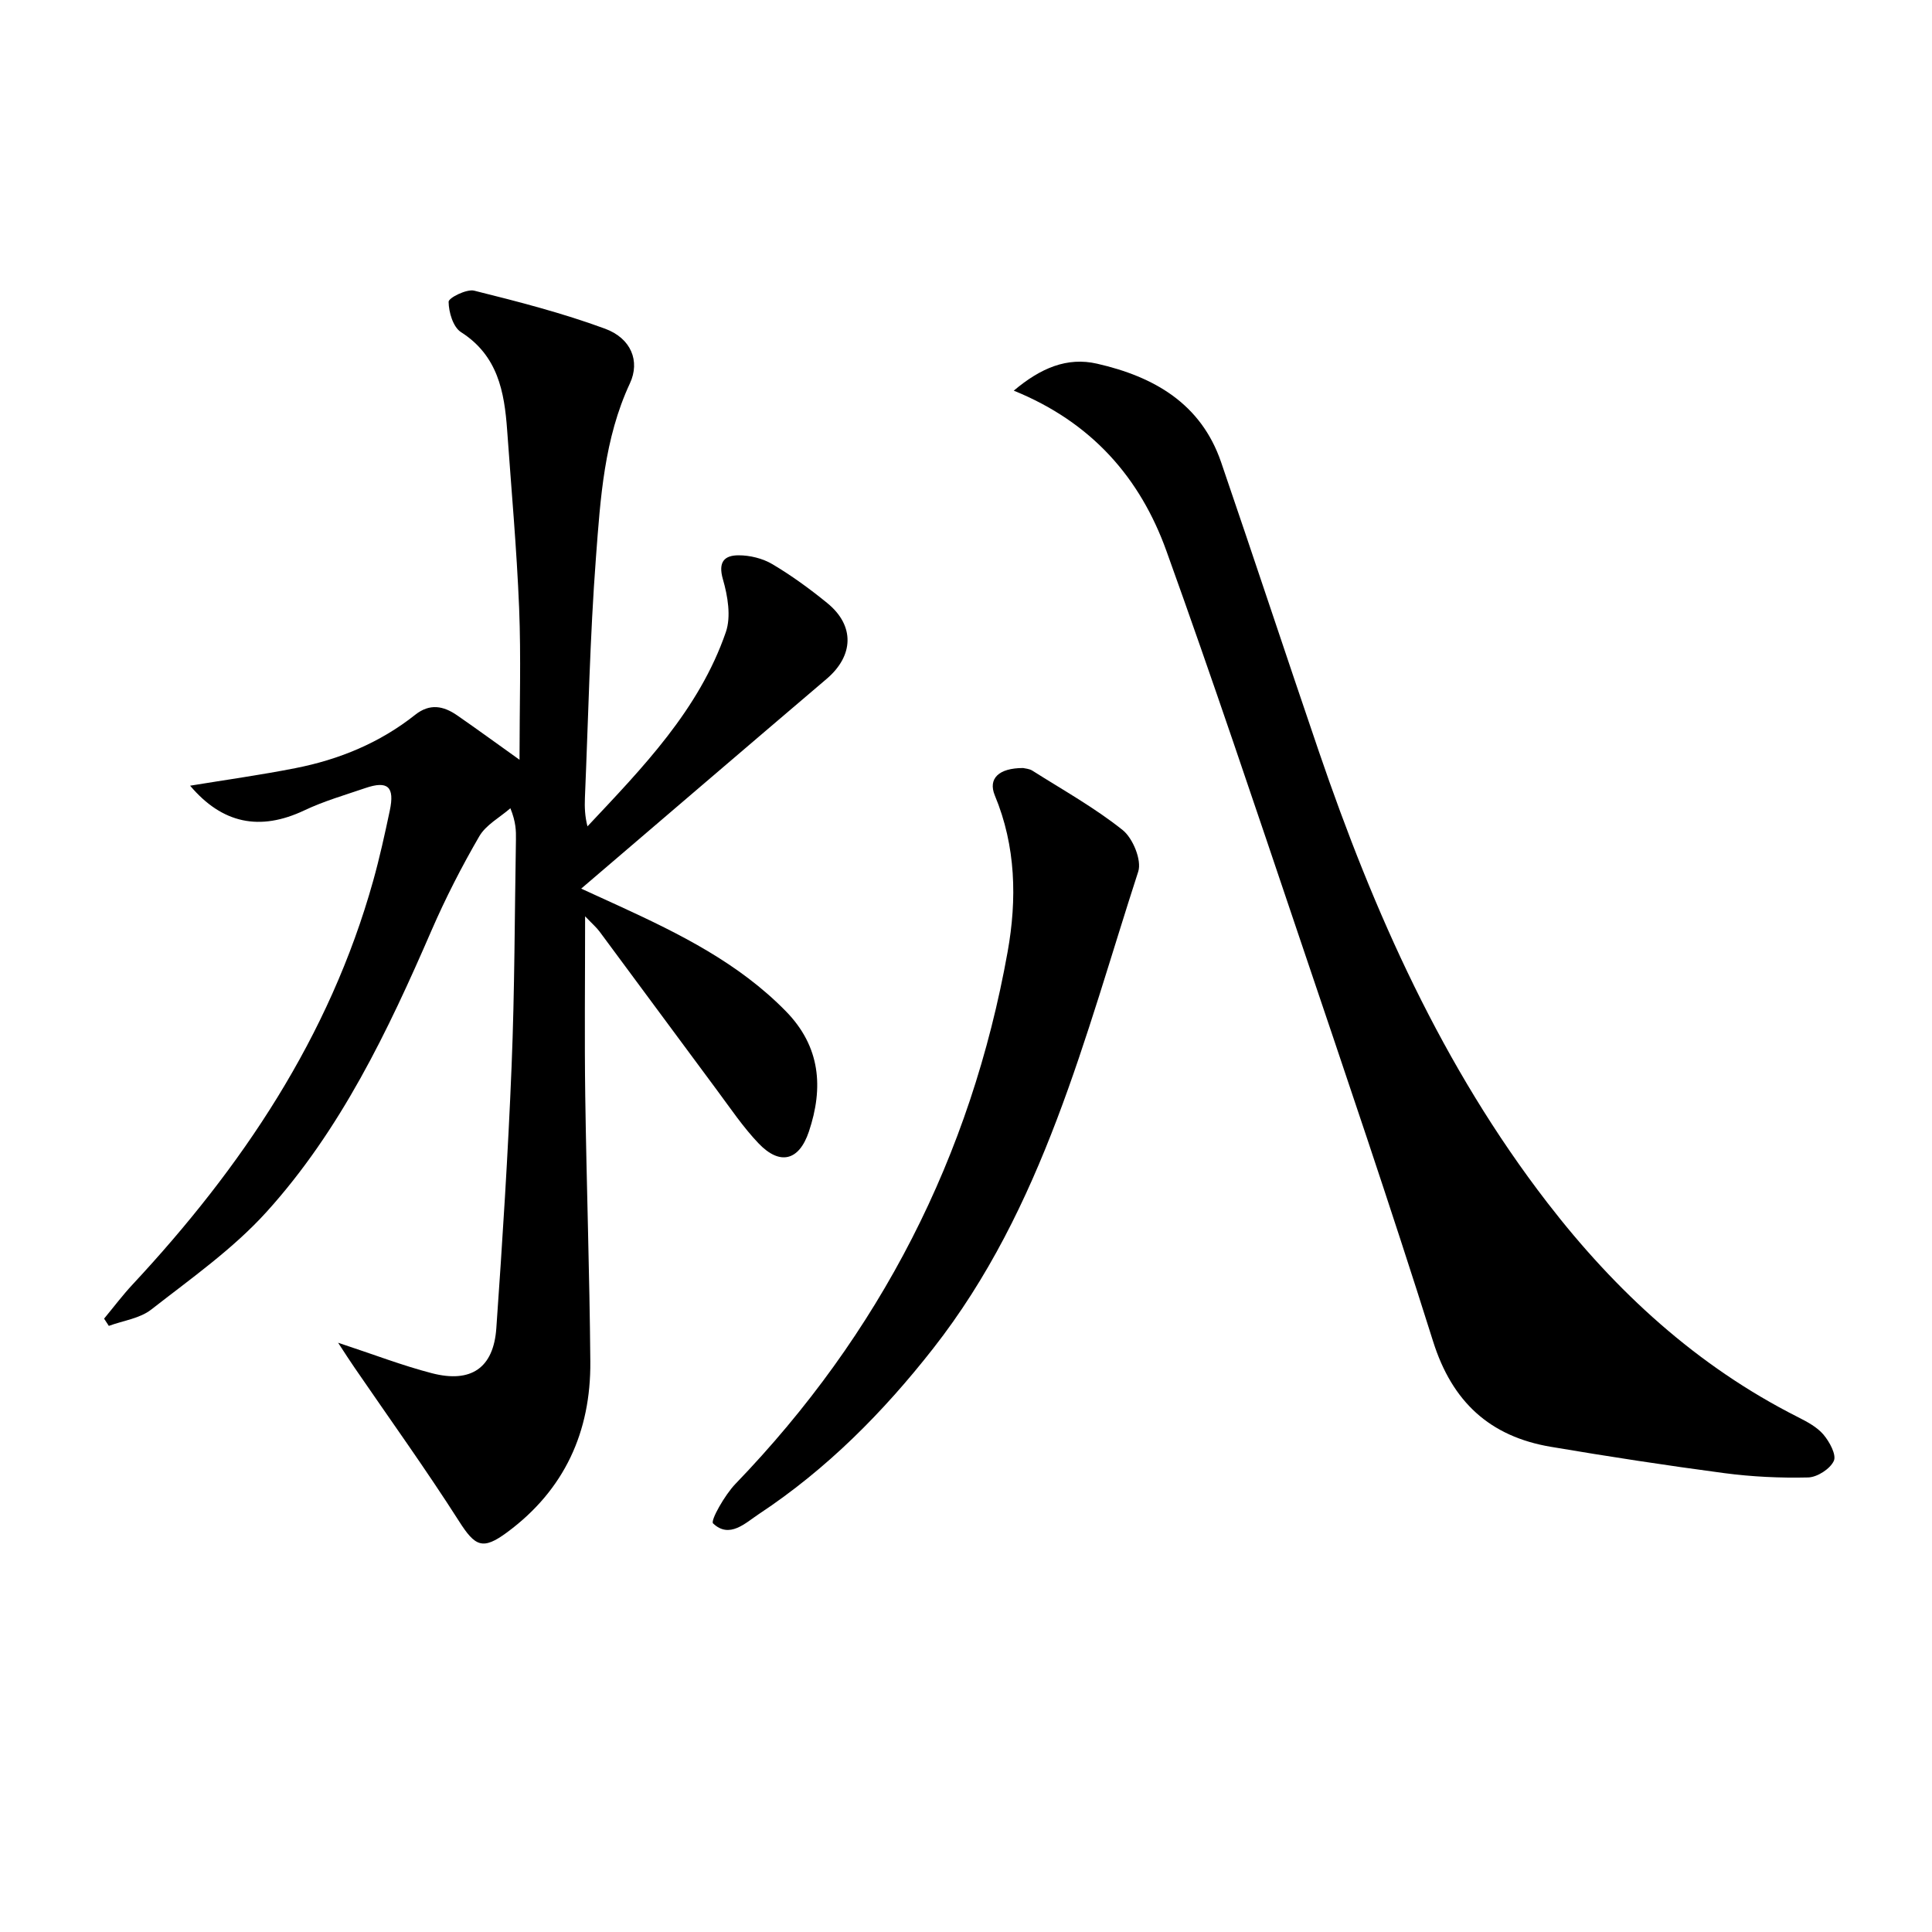
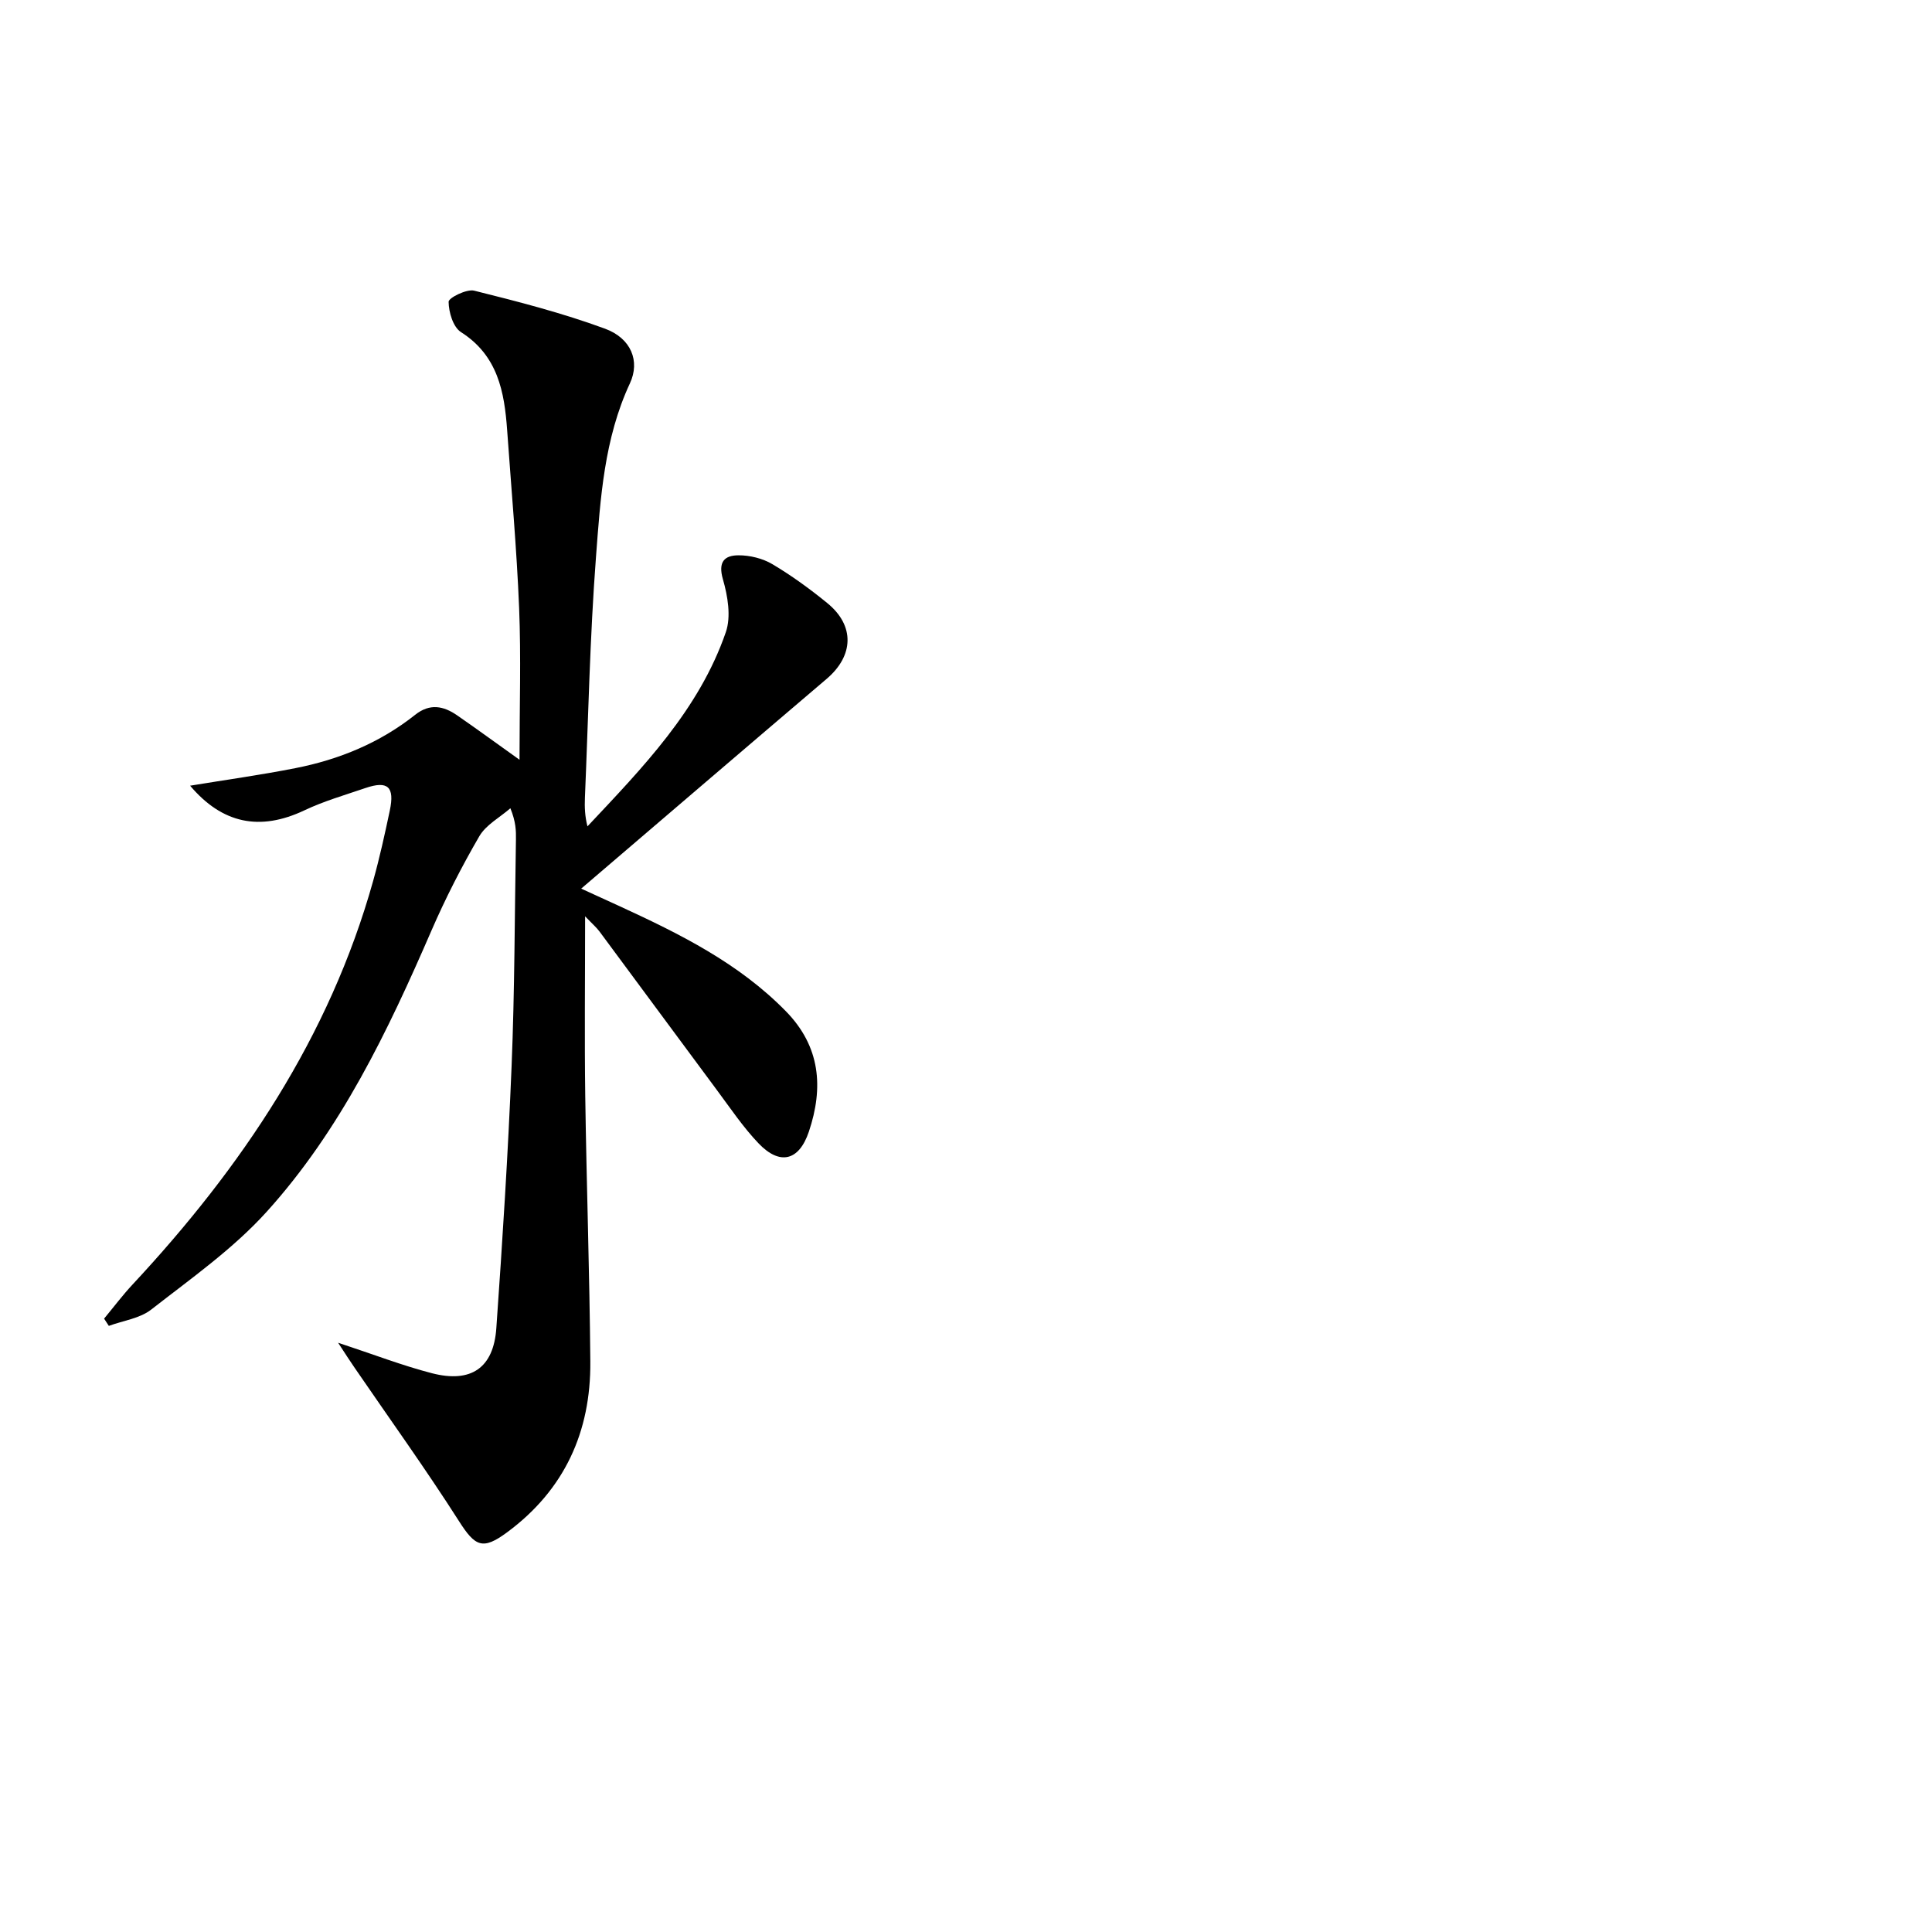
<svg xmlns="http://www.w3.org/2000/svg" enable-background="new 0 0 400 400" viewBox="0 0 400 400">
  <path d="m70 278c7.46 2.46 13.35 4.74 19.42 6.31 8.12 2.1 12.77-1.1 13.34-9.33 1.27-18.07 2.43-36.16 3.16-54.25.64-15.62.63-31.27.9-46.91.03-1.81 0-3.63-1.15-6.48-2.19 1.91-5.06 3.43-6.44 5.81-3.66 6.3-7 12.83-9.9 19.51-9.03 20.83-18.81 41.31-34.16 58.27-6.94 7.66-15.64 13.78-23.86 20.2-2.36 1.85-5.82 2.29-8.78 3.38-.33-.5-.65-1-.98-1.5 1.96-2.36 3.81-4.83 5.9-7.07 22.62-24.28 40.76-51.22 49.81-83.57 1.34-4.79 2.41-9.67 3.44-14.54 1.05-4.95-.41-6.26-5.06-4.67-4.24 1.45-8.59 2.7-12.61 4.61-9.26 4.38-17.02 2.75-23.67-5.1 7.29-1.2 14.57-2.21 21.78-3.63 9.08-1.78 17.51-5.25 24.82-11.05 3.03-2.41 5.86-1.84 8.68.11 4.17 2.88 8.26 5.88 12.92 9.2 0-11.01.33-21.23-.08-31.42-.5-12.28-1.61-24.54-2.48-36.81-.57-7.98-1.94-15.45-9.56-20.31-1.63-1.04-2.54-4.12-2.56-6.28-.01-.81 3.72-2.69 5.3-2.3 9.12 2.27 18.27 4.63 27.08 7.87 5.41 1.99 7.3 6.71 5.16 11.31-5.34 11.46-6.11 23.79-7.03 35.98-1.26 16.57-1.58 33.22-2.29 49.84-.08 1.91-.01 3.82.53 5.91 11.46-12.2 23.1-24.13 28.65-40.22 1.11-3.23.39-7.48-.61-10.94-1.04-3.61.32-4.95 3.22-4.96 2.36-.01 5.01.64 7.03 1.84 3.99 2.37 7.78 5.13 11.38 8.07 5.71 4.66 5.47 10.89-.16 15.68-16.84 14.33-33.62 28.72-50.81 43.42 2.5 1.14 5.25 2.39 8 3.66 12.42 5.71 24.6 11.75 34.36 21.71 7.18 7.32 7.84 15.82 4.78 24.94-2.04 6.07-6.01 7.04-10.41 2.44-3.19-3.34-5.81-7.24-8.58-10.97-8.14-10.95-16.22-21.94-24.35-32.89-.64-.86-1.48-1.58-2.99-3.16 0 13.12-.14 25.21.03 37.28.26 18.31.9 36.61 1.05 54.92.12 14.52-5.34 26.55-17.23 35.34-5.06 3.74-6.61 2.95-9.96-2.31-6.88-10.78-14.36-21.17-21.59-31.73-.99-1.42-1.9-2.86-3.44-5.21z" />
-   <path d="m209.89 80.88c5.56-4.69 11.05-7.01 17.26-5.58 11.69 2.67 21.48 8.19 25.66 20.37 6.83 19.94 13.43 39.96 20.24 59.9 11.39 33.35 25.6 65.28 47.3 93.42 14.2 18.41 30.95 33.83 51.88 44.4 1.91.97 3.96 2.05 5.3 3.63 1.25 1.48 2.73 4.19 2.14 5.45-.77 1.66-3.43 3.37-5.31 3.42-5.79.14-11.65-.14-17.4-.9-12-1.59-23.97-3.43-35.91-5.45-12.61-2.14-20.41-9.31-24.35-21.84-8.86-28.15-18.38-56.09-27.82-84.05-8.97-26.57-17.87-53.16-27.37-79.54-5.43-15.13-15.43-26.66-31.62-33.23z" />
-   <path d="m211.83 159.01c.36.1 1.26.13 1.92.55 6.3 3.99 12.88 7.66 18.68 12.29 2.12 1.69 3.99 6.25 3.23 8.6-11.1 34.21-19.61 69.58-42.47 98.75-10.34 13.2-22.03 24.98-36.05 34.25-2.8 1.85-6.11 5.2-9.51 1.95-.58-.56 2.42-5.88 4.63-8.17 29.93-31.06 48.77-67.8 56.36-110.18 1.94-10.83 1.73-21.85-2.66-32.38-1.42-3.46.79-5.66 5.87-5.66z" />
</svg>